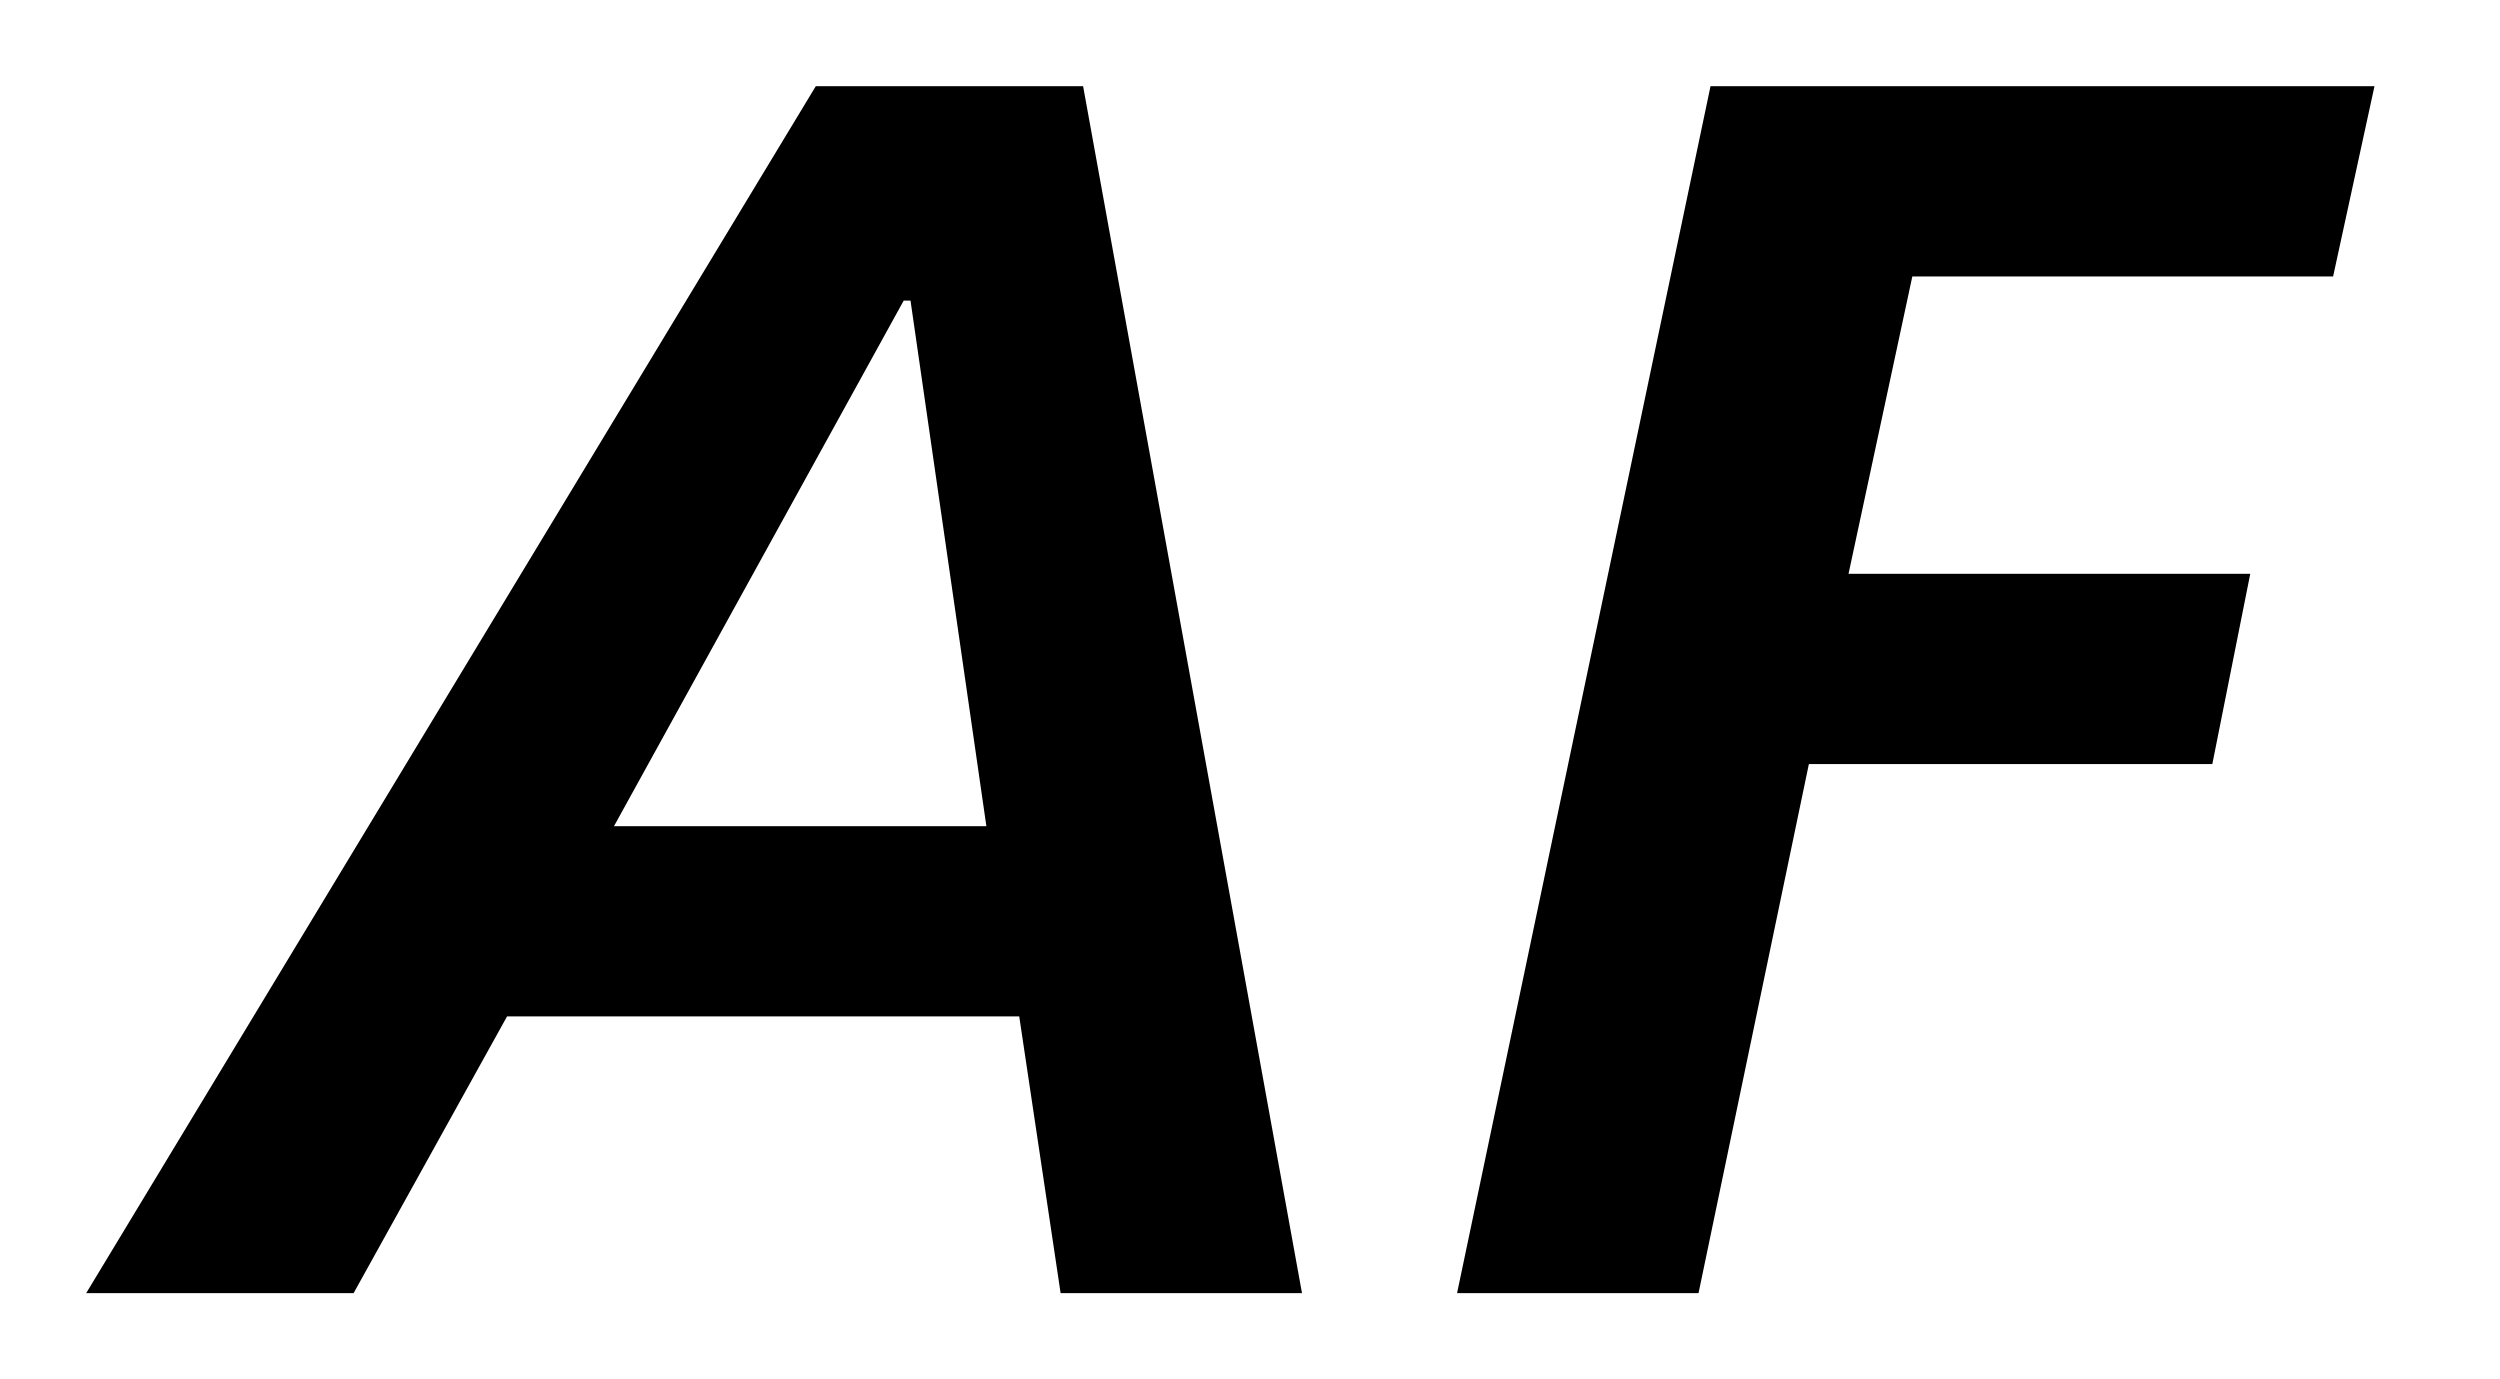
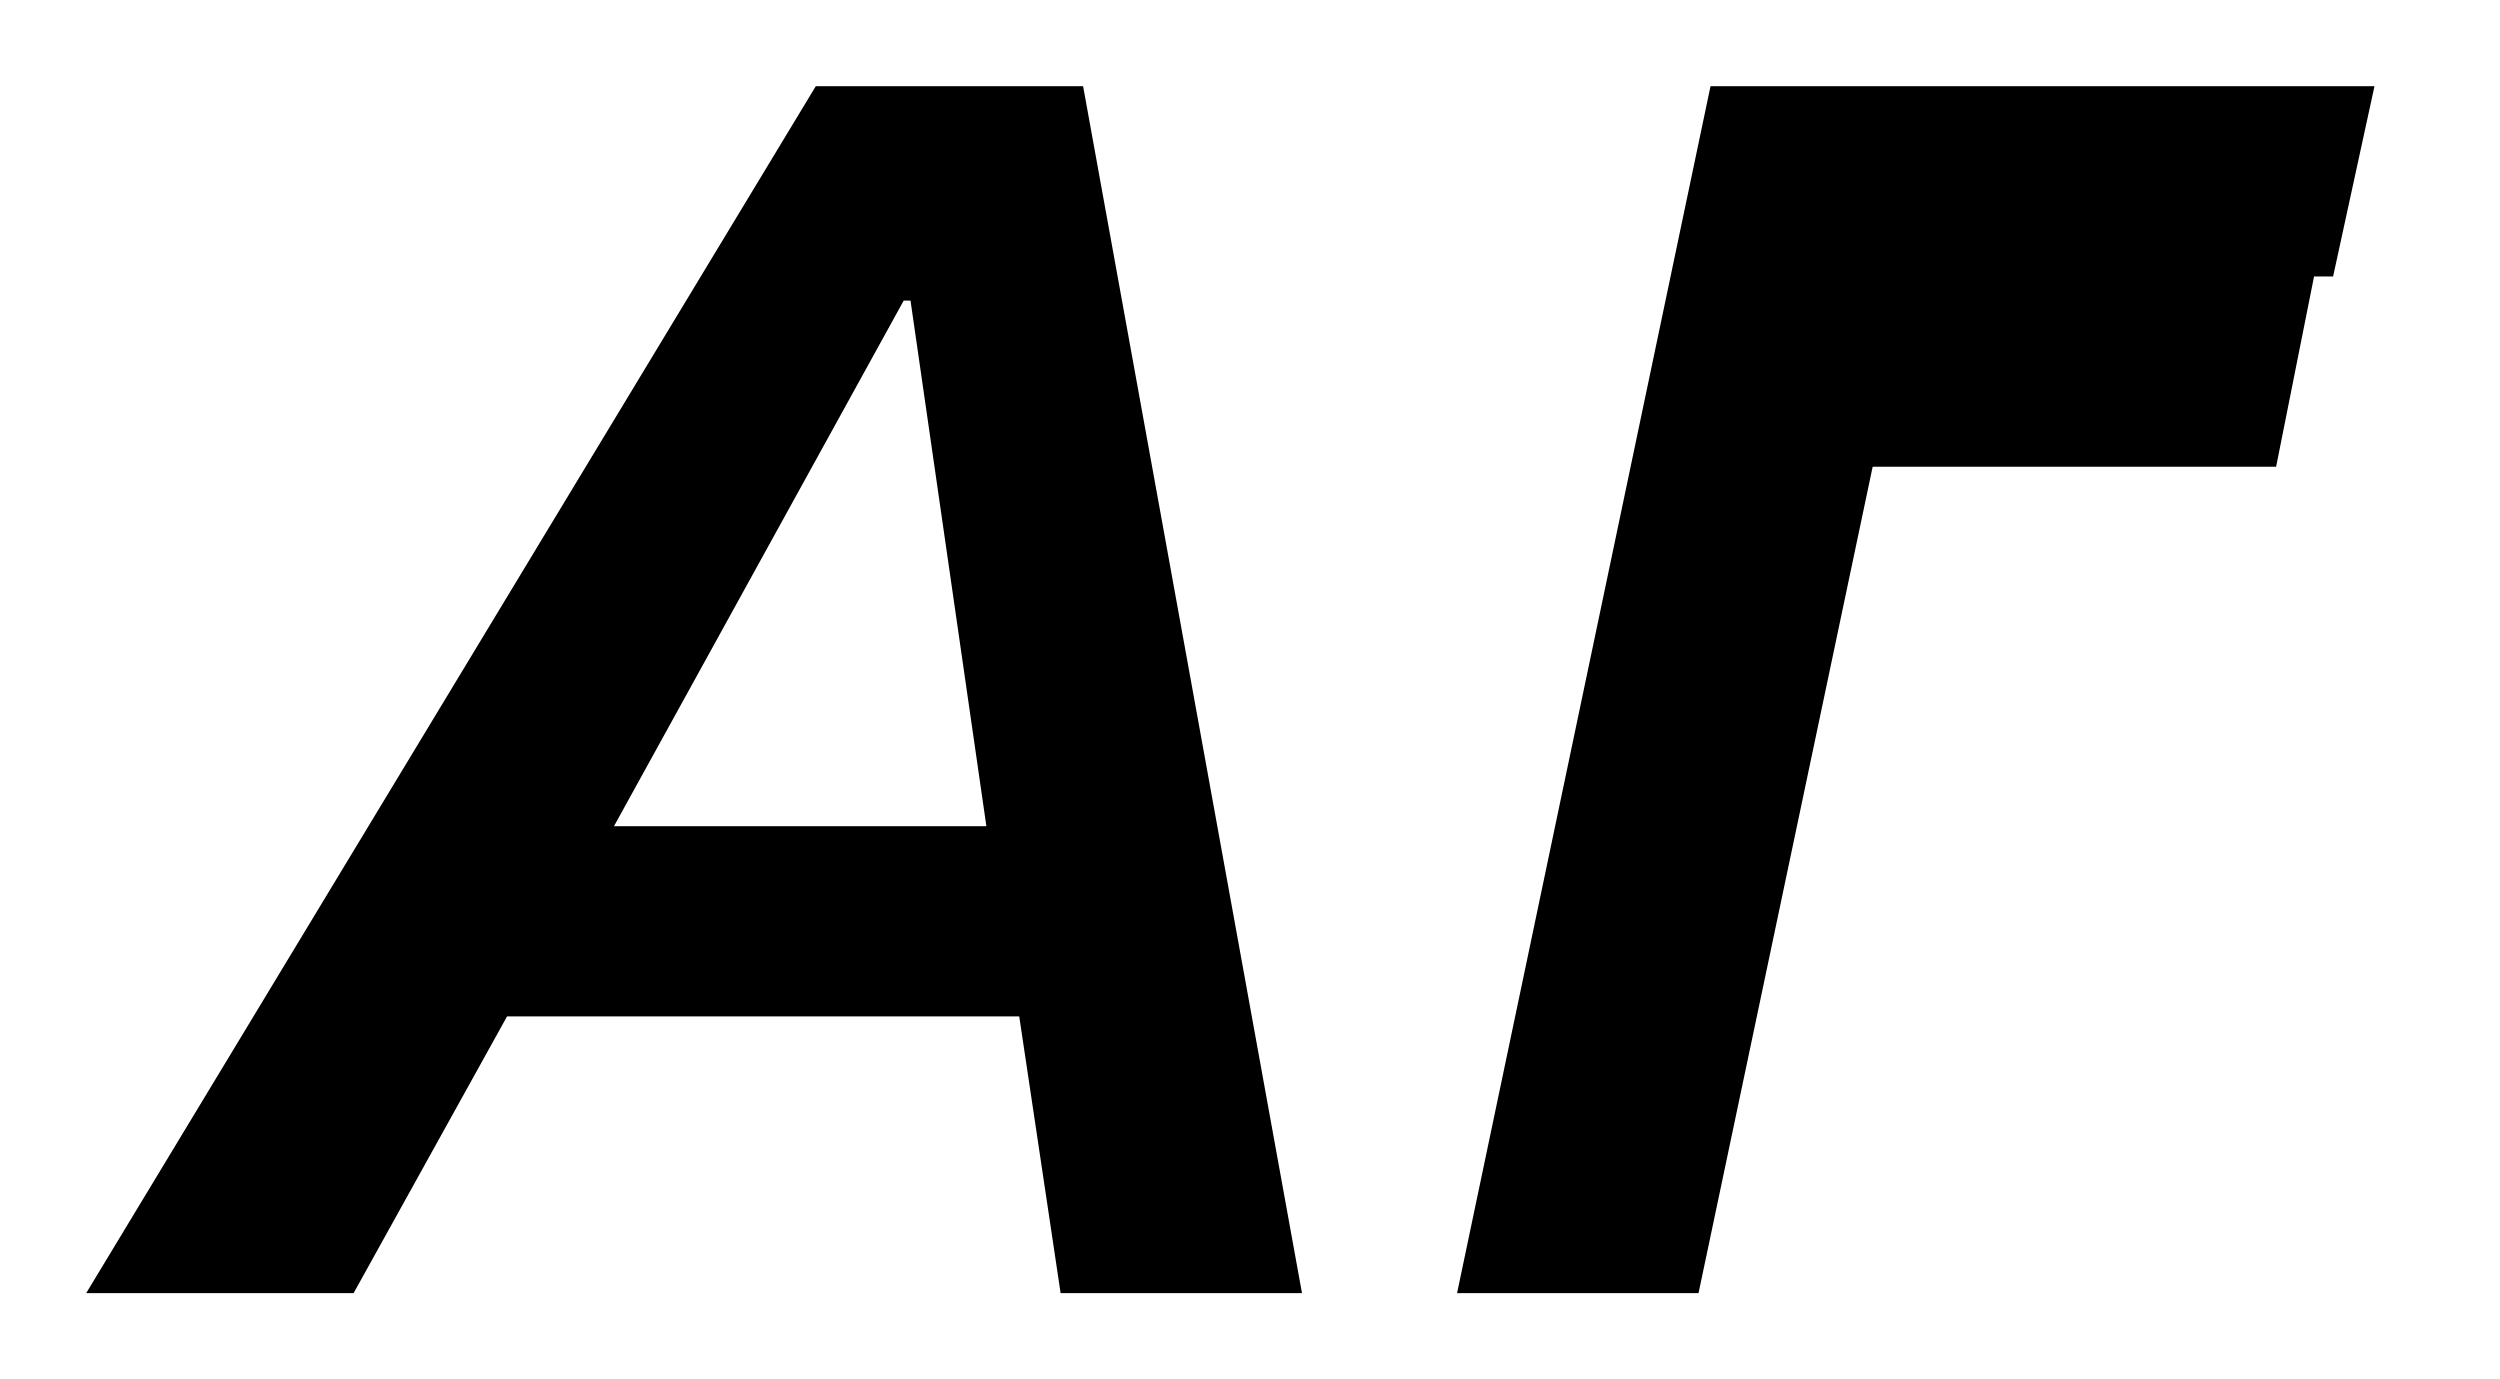
<svg xmlns="http://www.w3.org/2000/svg" width="29" height="16" viewBox="0 0 29 16" fill="none">
-   <path fill-rule="evenodd" clip-rule="evenodd" d="M1 15 9.463 1h3.101l2.539 14h-2.8l-.48-3.21H5.882L4.102 15H1Zm9.563-11.513h-.08L7.122 9.584h4.32l-.88-6.097ZM16.902 15l2.94-14h7.702l-.48 2.207h-4.881l-.74 3.449h4.66l-.44 2.207h-4.68L19.703 15h-2.801Z" fill="#000" />
+   <path fill-rule="evenodd" clip-rule="evenodd" d="M1 15 9.463 1h3.101l2.539 14h-2.8l-.48-3.21H5.882L4.102 15H1Zm9.563-11.513h-.08L7.122 9.584h4.32l-.88-6.097ZM16.902 15l2.94-14h7.702l-.48 2.207h-4.881h4.66l-.44 2.207h-4.68L19.703 15h-2.801Z" fill="#000" />
</svg>